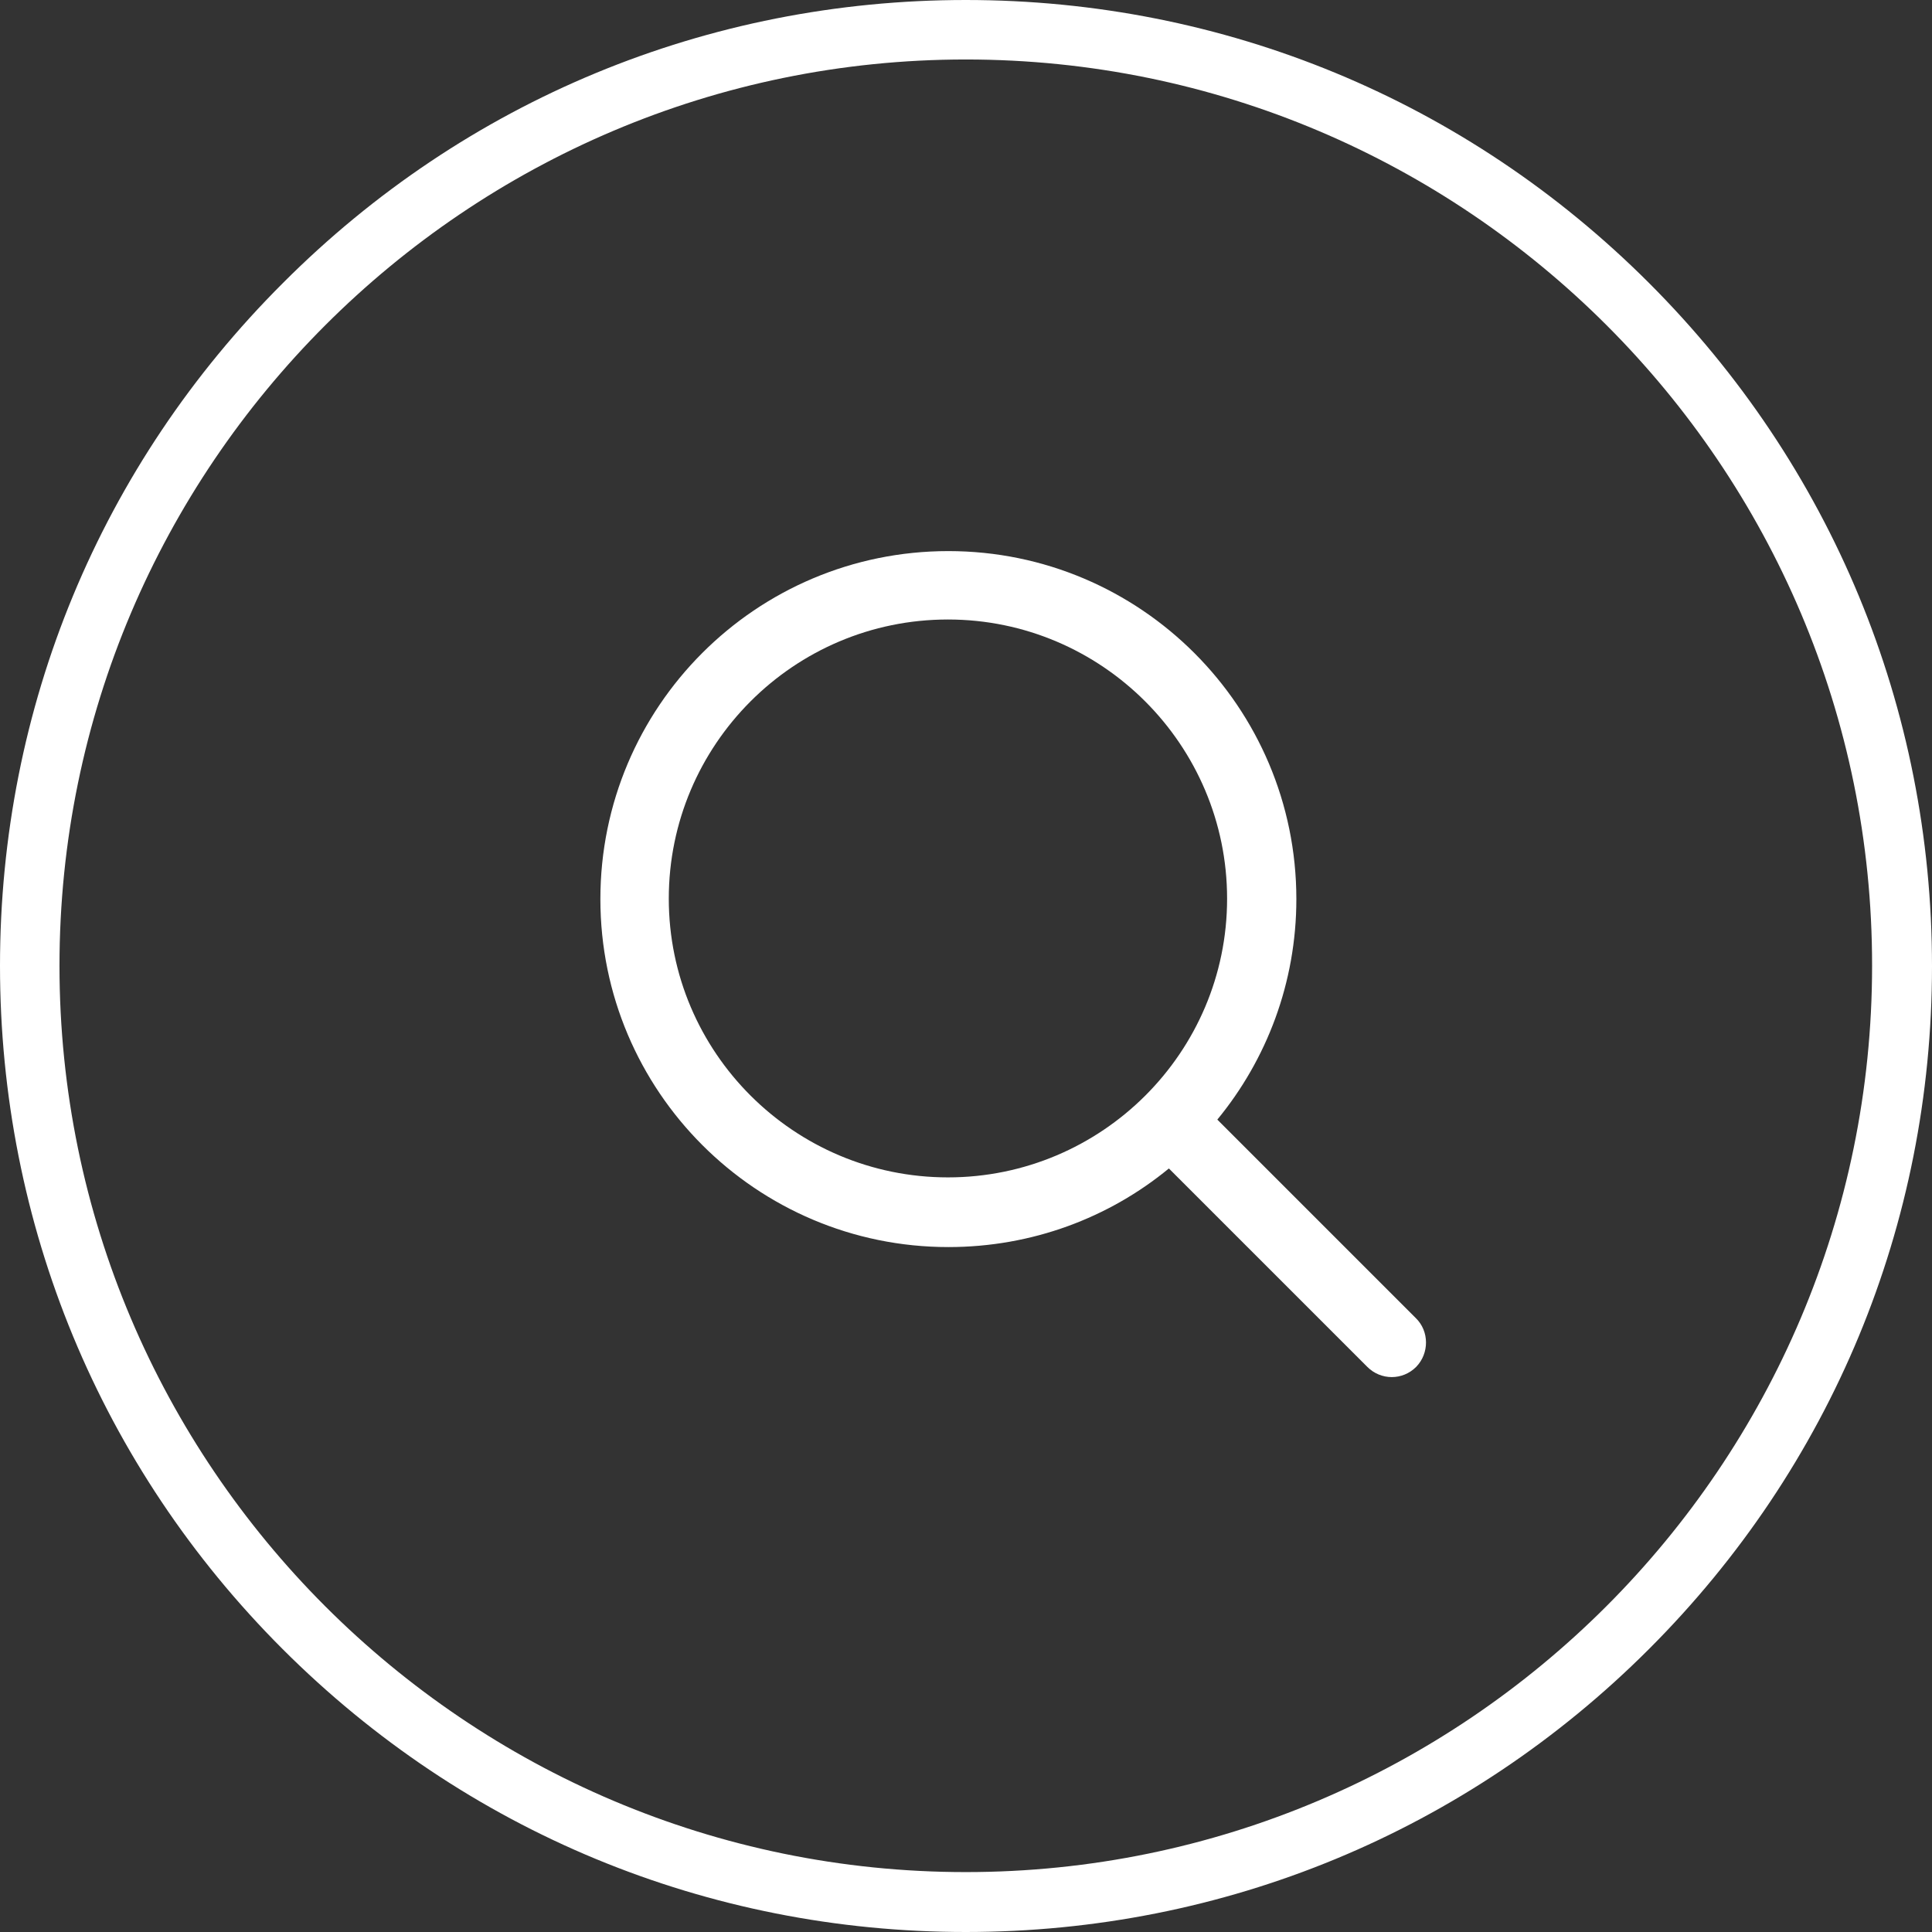
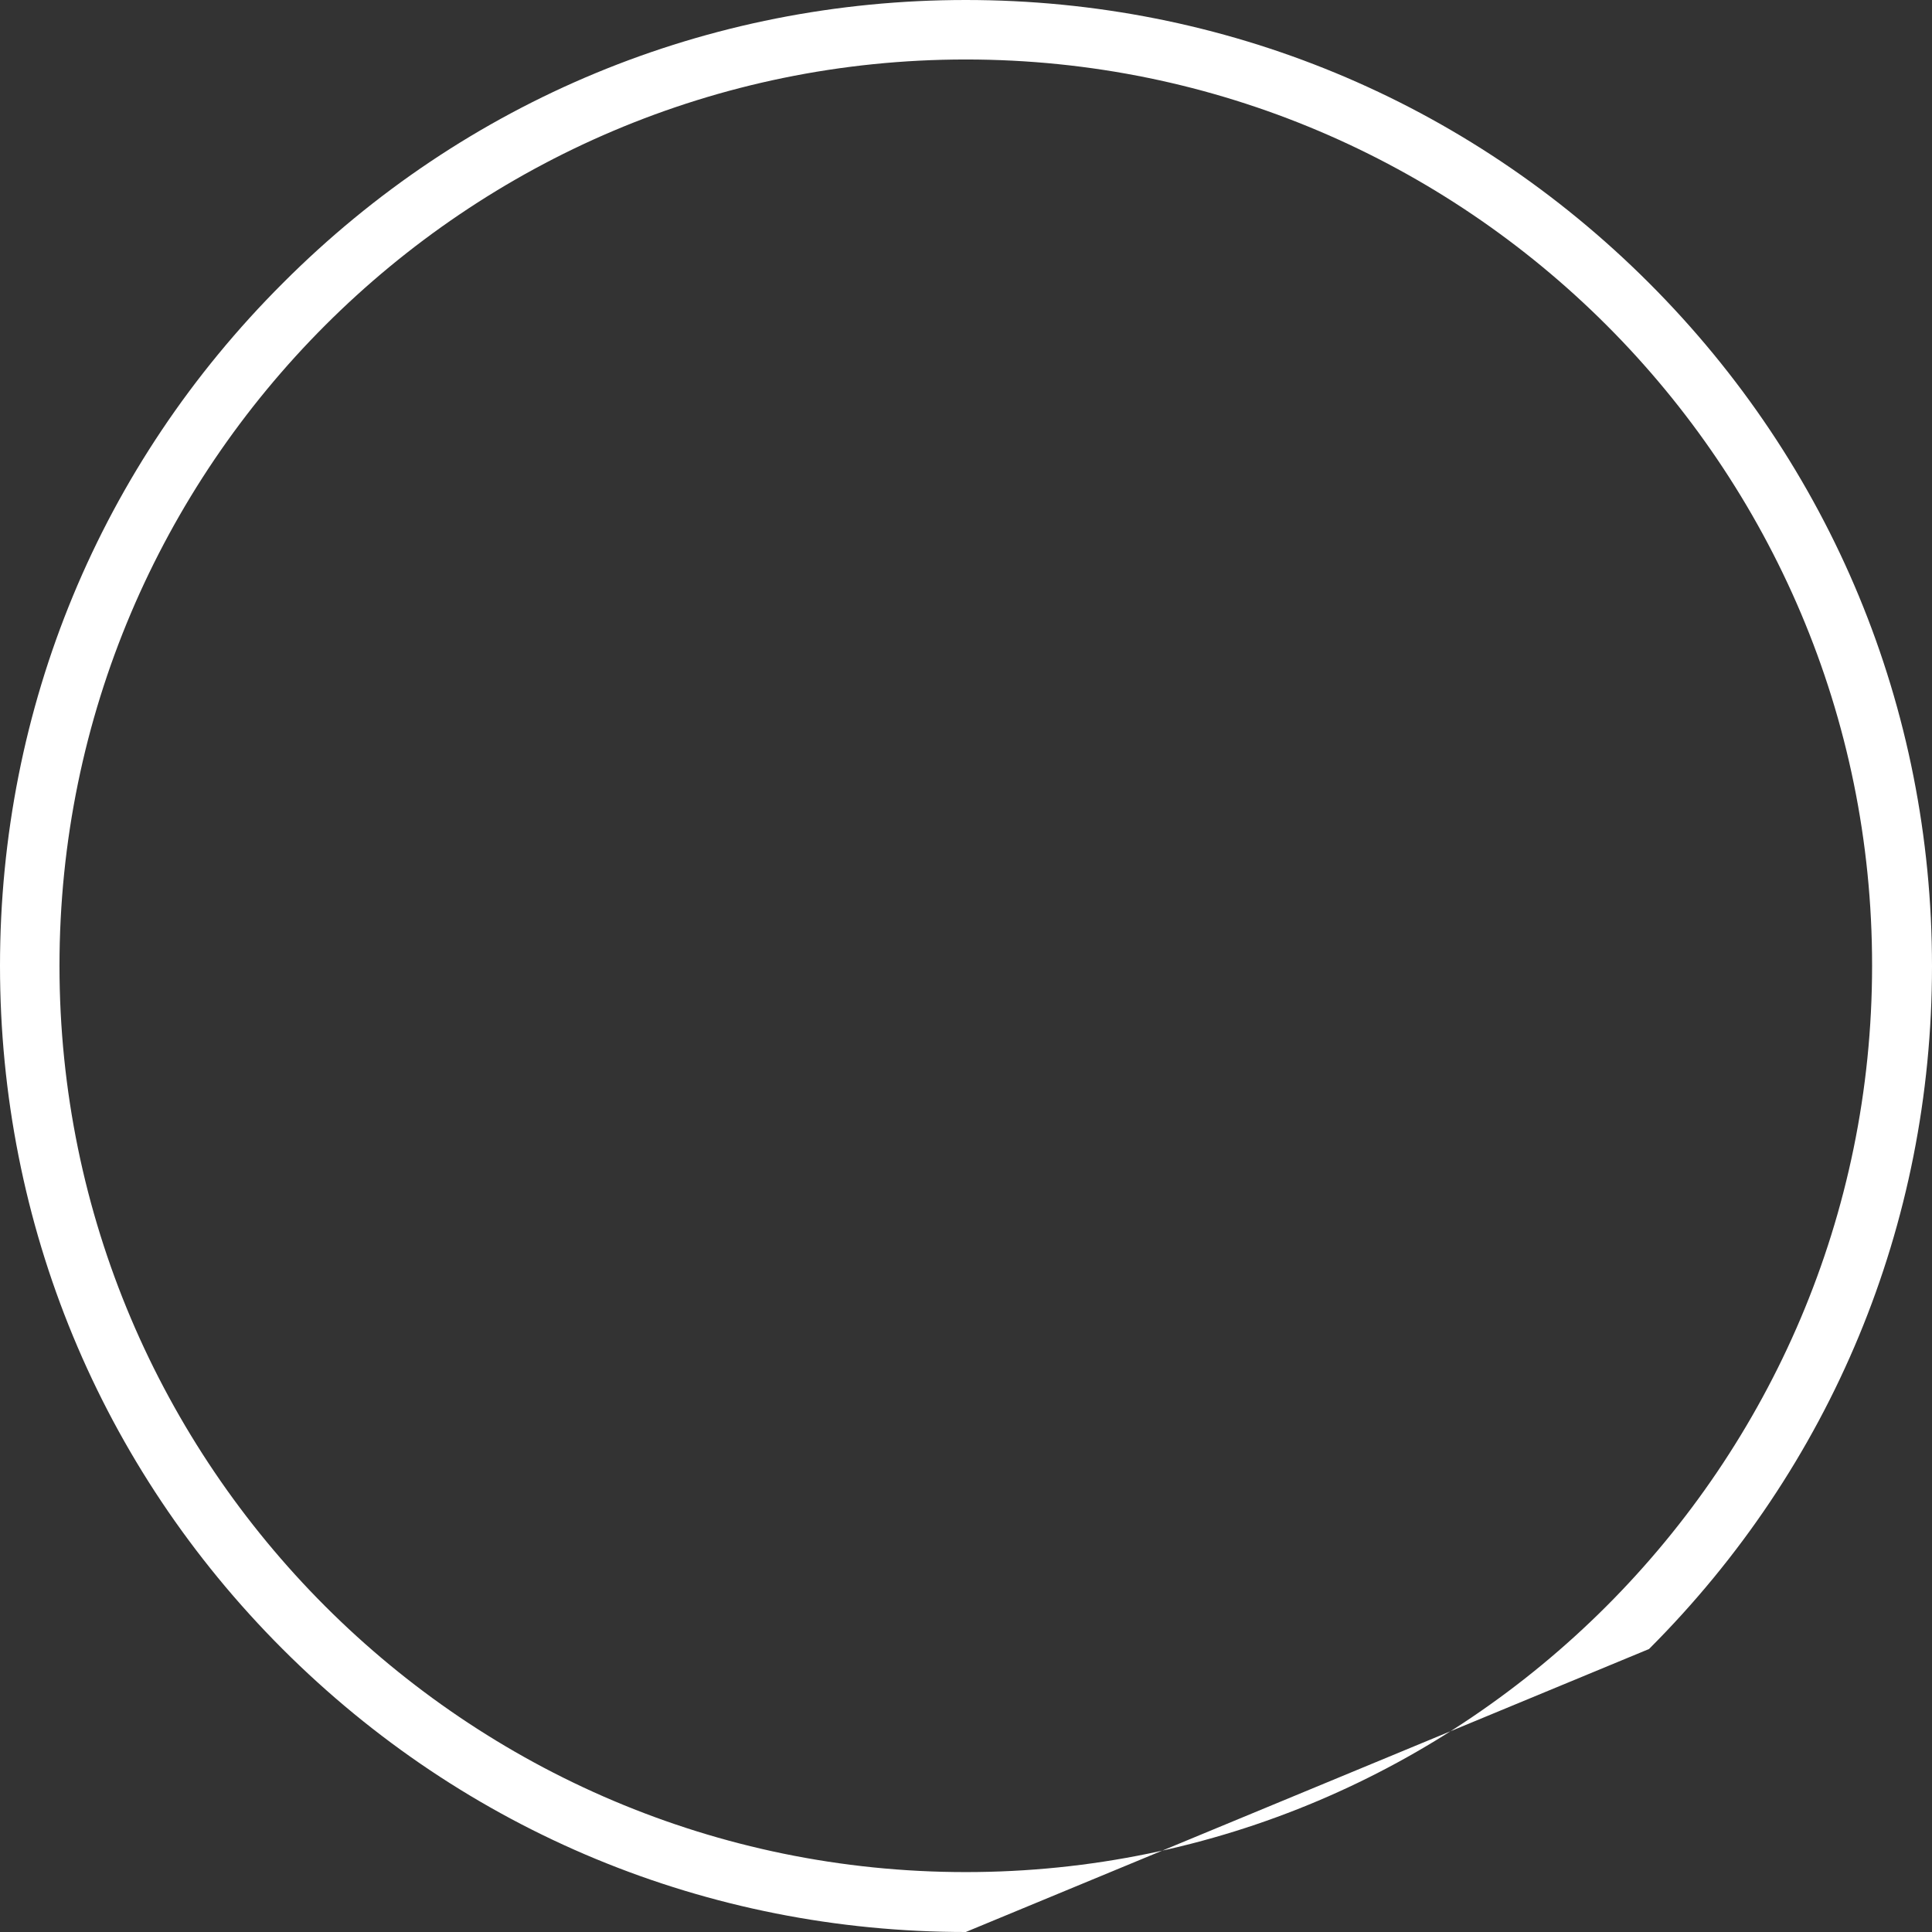
<svg xmlns="http://www.w3.org/2000/svg" version="1.1" x="0px" y="0px" viewBox="0 0 454.7 454.7" style="enable-background:new 0 0 454.7 454.7;" xml:space="preserve">
  <rect x="0" y="0" width="454.7" height="454.7" fill="#333333" stroke="none" />
  <style type="text/css">
	.st0{fill:white;}
</style>
  <g>
-     <path class="st0" d="M333.2,310.2l-46.7-46.7c11.6-14.1,18.6-32.2,18.6-51.9c0-45.2-36.7-81.9-81.9-81.9   c-45.3,0-81.9,36.7-81.9,81.9s36.7,81.9,81.9,81.9c19.7,0,37.8-6.9,51.9-18.5l46.7,46.7c3.2,3.2,8.3,3.2,11.5,0   C336.4,318.5,336.4,313.3,333.2,310.2z M223.1,277.1c-36.2,0-65.7-29.4-65.7-65.6s29.4-65.7,65.7-65.7c36.2,0,65.7,29.5,65.7,65.7   S259.3,277.1,223.1,277.1z" />
-   </g>
+     </g>
  <g>
-     <path class="st0" d="M227.3,454.7c-60.7,0-117.8-23.6-160.8-66.6C23.6,345.2,0,288.1,0,227.3S23.6,109.5,66.6,66.6   C109.5,23.6,166.6,0,227.3,0s117.8,23.6,160.8,66.6c42.9,42.9,66.6,100,66.6,160.8S431,345.2,388.1,388.1S288.1,454.7,227.3,454.7z    M227.3,14C109.7,14,14,109.7,14,227.3s95.7,213.3,213.3,213.3s213.3-95.7,213.3-213.3C440.7,109.7,345,14,227.3,14z" />
+     <path class="st0" d="M227.3,454.7c-60.7,0-117.8-23.6-160.8-66.6C23.6,345.2,0,288.1,0,227.3S23.6,109.5,66.6,66.6   C109.5,23.6,166.6,0,227.3,0s117.8,23.6,160.8,66.6c42.9,42.9,66.6,100,66.6,160.8S431,345.2,388.1,388.1z    M227.3,14C109.7,14,14,109.7,14,227.3s95.7,213.3,213.3,213.3s213.3-95.7,213.3-213.3C440.7,109.7,345,14,227.3,14z" />
  </g>
</svg>